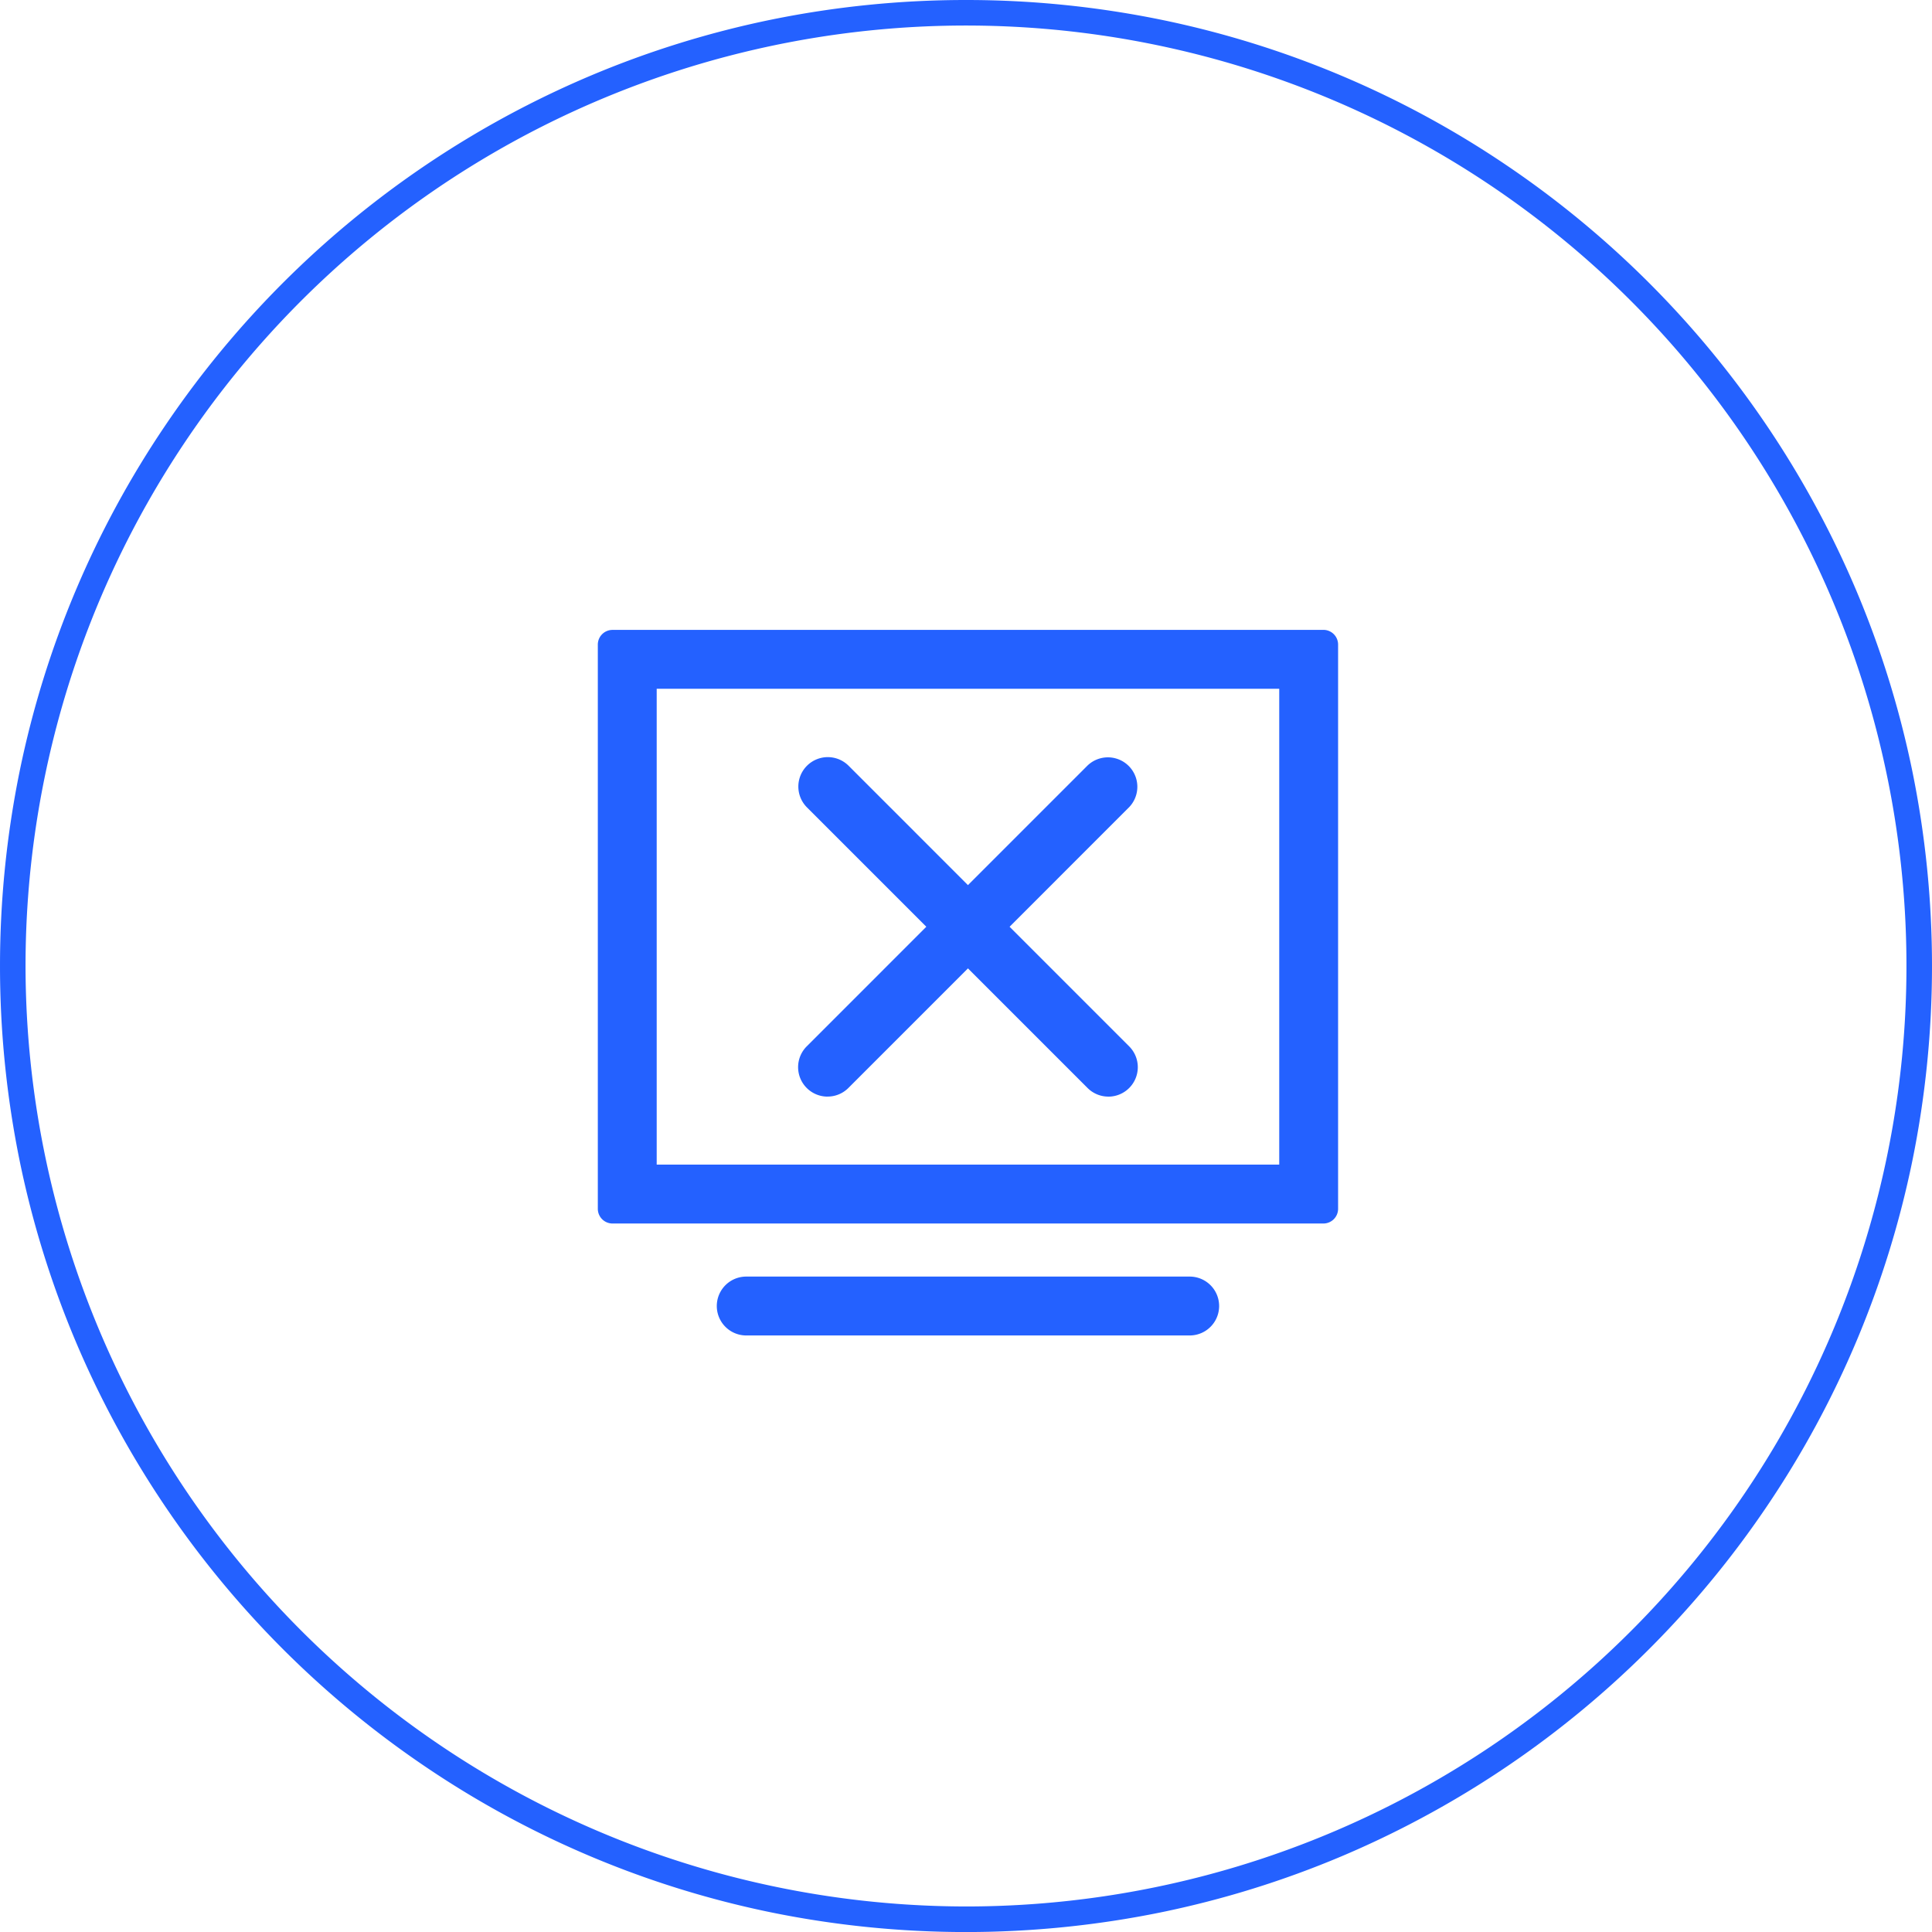
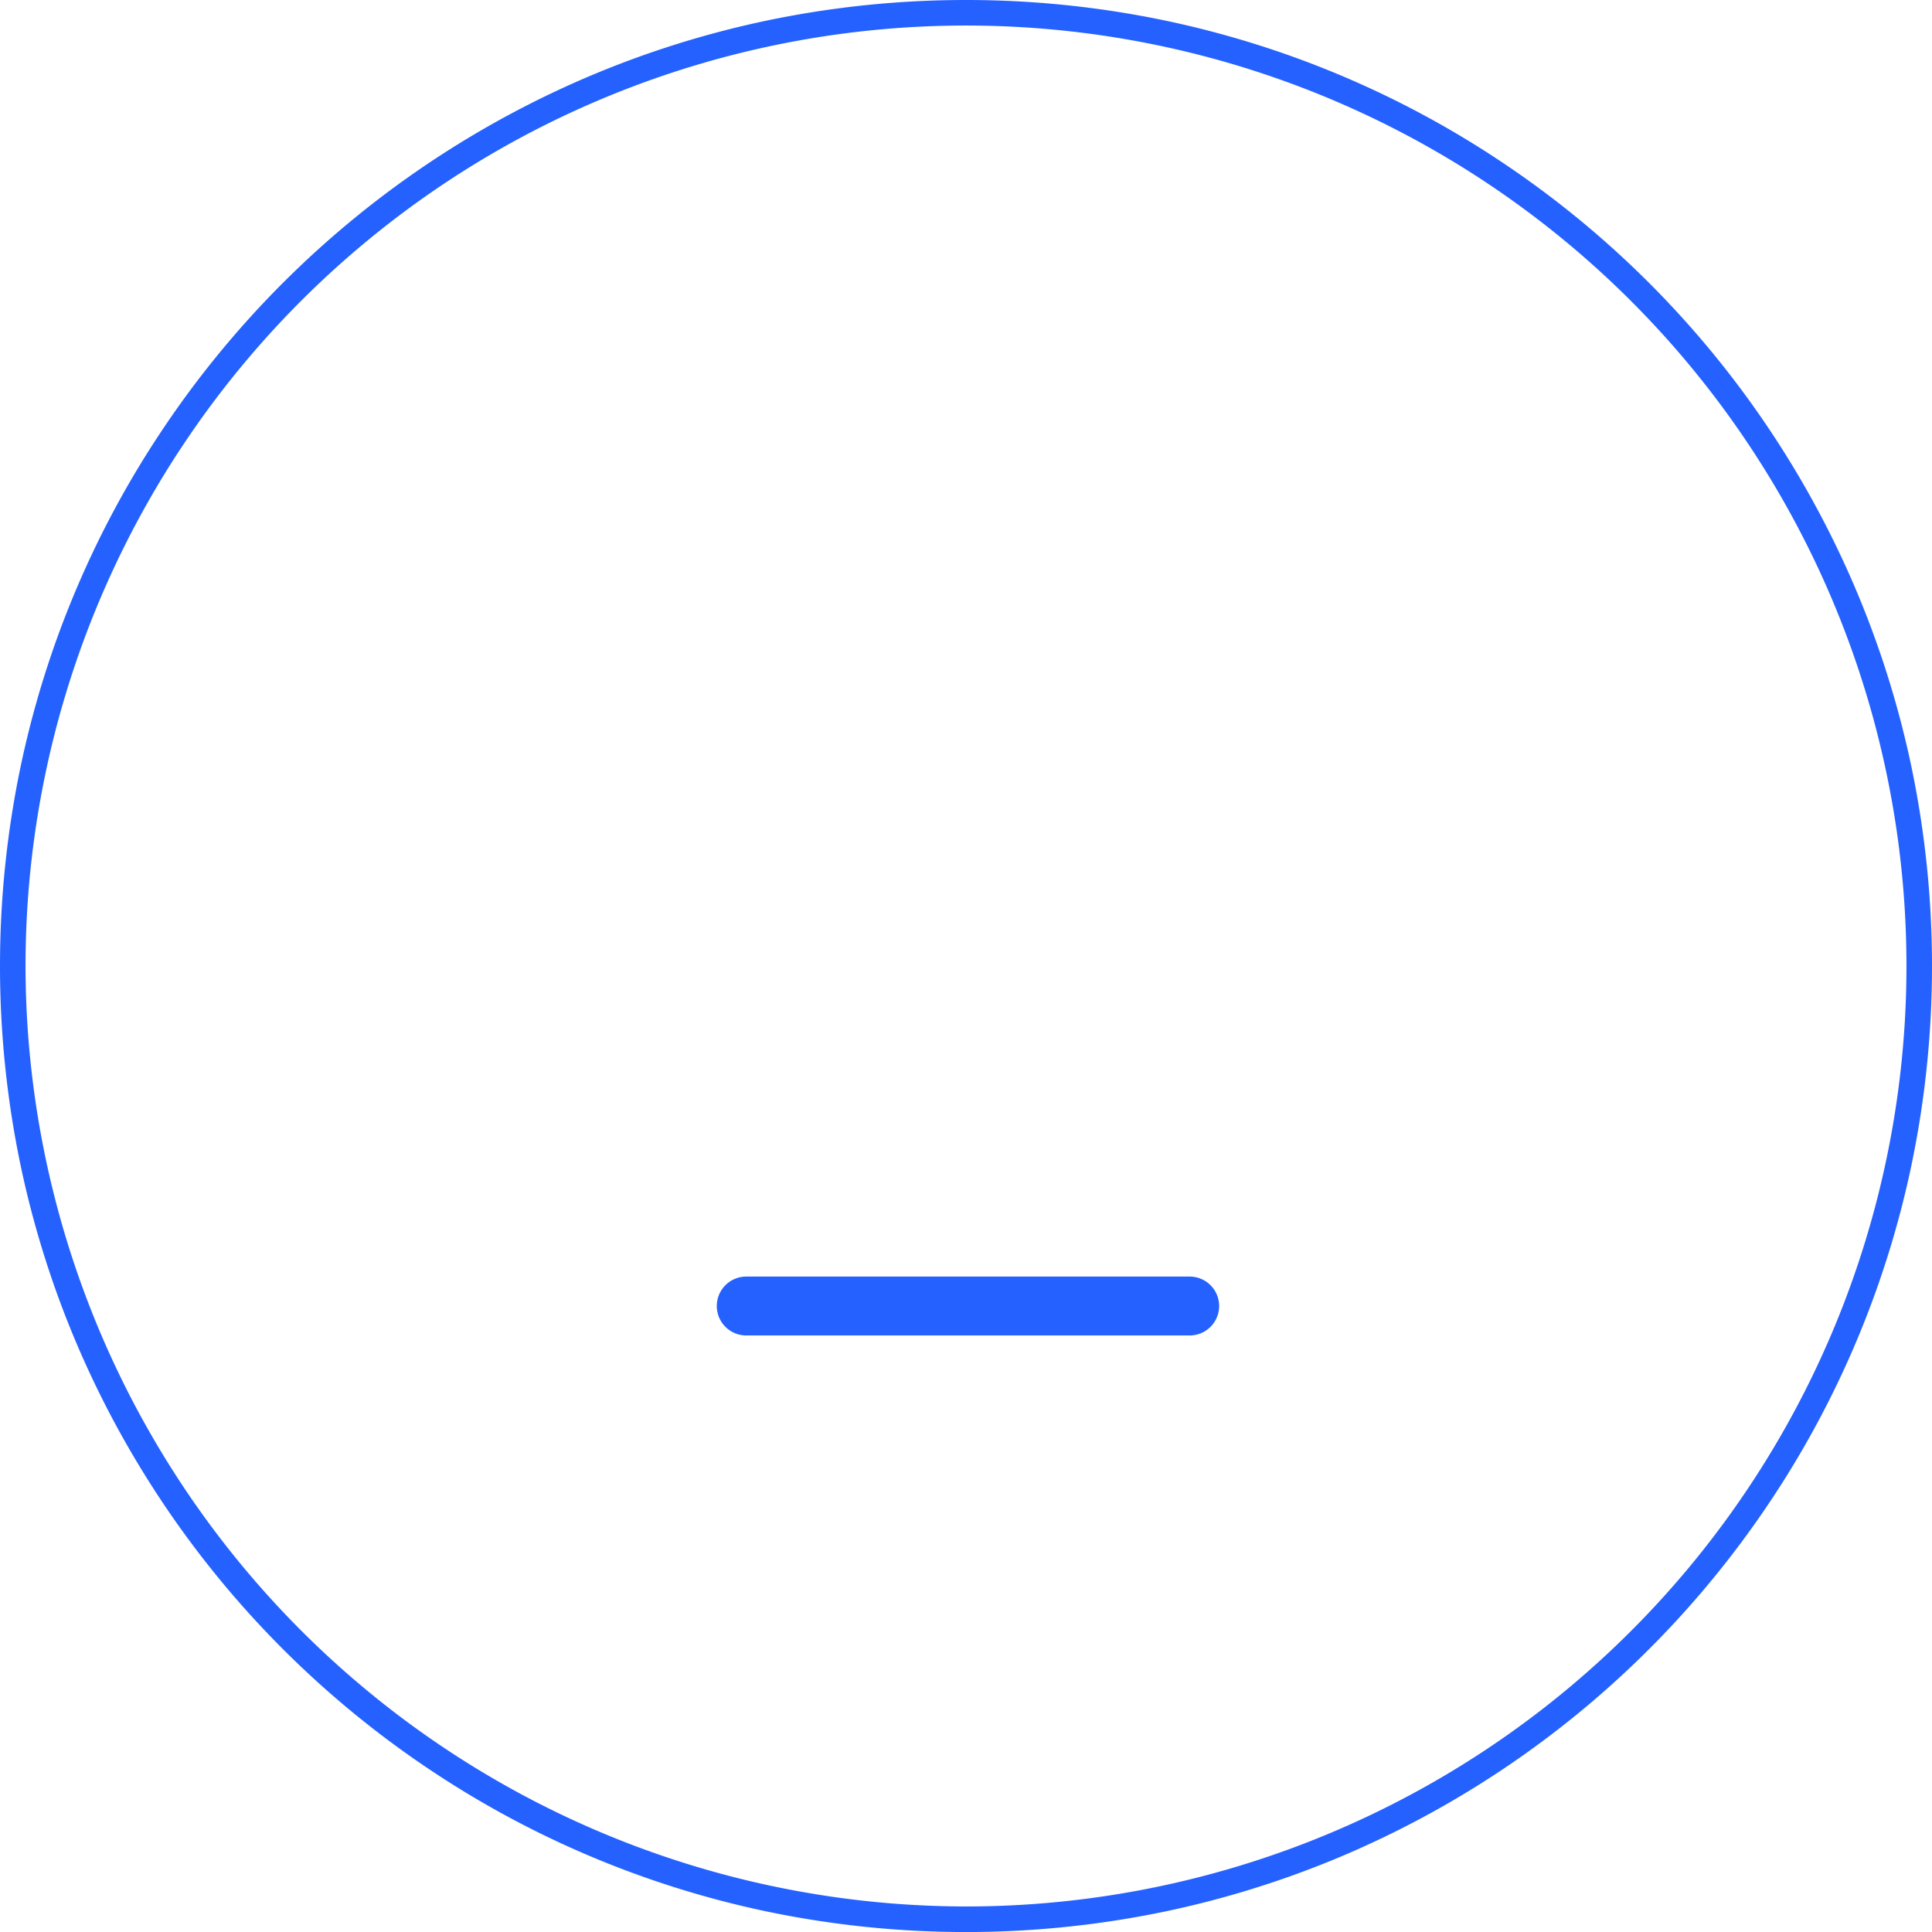
<svg xmlns="http://www.w3.org/2000/svg" width="225" height="225" viewBox="0 0 225 225">
  <defs>
    <style>.a{fill:#2461ff;}</style>
  </defs>
  <g transform="translate(-848.5 -666.778)">
    <path class="a" d="M111-1.5A113.323,113.323,0,0,1,133.671.786,111.892,111.892,0,0,1,173.9,17.714a112.824,112.824,0,0,1,40.758,49.5,111.946,111.946,0,0,1,6.556,21.119,113.582,113.582,0,0,1,0,45.342,111.892,111.892,0,0,1-16.929,40.23,112.824,112.824,0,0,1-49.5,40.758,111.945,111.945,0,0,1-21.119,6.556,113.582,113.582,0,0,1-45.342,0A111.892,111.892,0,0,1,48.1,204.286a112.824,112.824,0,0,1-40.758-49.5A111.945,111.945,0,0,1,.786,133.671a113.582,113.582,0,0,1,0-45.342A111.892,111.892,0,0,1,17.714,48.1a112.824,112.824,0,0,1,49.5-40.758A111.945,111.945,0,0,1,88.329.786,113.323,113.323,0,0,1,111-1.5Zm0,222.026A109.526,109.526,0,1,0,1.474,111,109.65,109.65,0,0,0,111,220.526Z" transform="translate(850 668.278)" />
-     <path class="a" d="M1197.226,349h72.5V293.584h-72.5Zm-5.144-62.278h82.785a1.714,1.714,0,0,1,1.714,1.714v65.707a1.715,1.715,0,0,1-1.714,1.716h-82.785a1.714,1.714,0,0,1-1.713-1.716V288.441a1.713,1.713,0,0,1,1.713-1.714" transform="translate(-272.247 453.409)" />
    <path class="a" d="M1252.372,331.245h-51.645a3.428,3.428,0,1,1,0-6.857h51.645a3.428,3.428,0,1,1,0,6.857" transform="translate(-265.321 491.06)" />
-     <path class="a" d="M1205.46,333.661a3.429,3.429,0,0,1-2.423-5.853l32.708-32.71a3.429,3.429,0,0,1,4.847,4.849l-32.706,32.71a3.419,3.419,0,0,1-2.426,1" transform="translate(-260.586 460.828)" />
-     <path class="a" d="M1238.171,333.687a3.42,3.42,0,0,1-2.424-1l-32.709-32.71a3.429,3.429,0,0,1,4.849-4.849l32.705,32.71a3.43,3.43,0,0,1-2.425,5.853Z" transform="translate(-260.587 460.801)" />
  </g>
</svg>